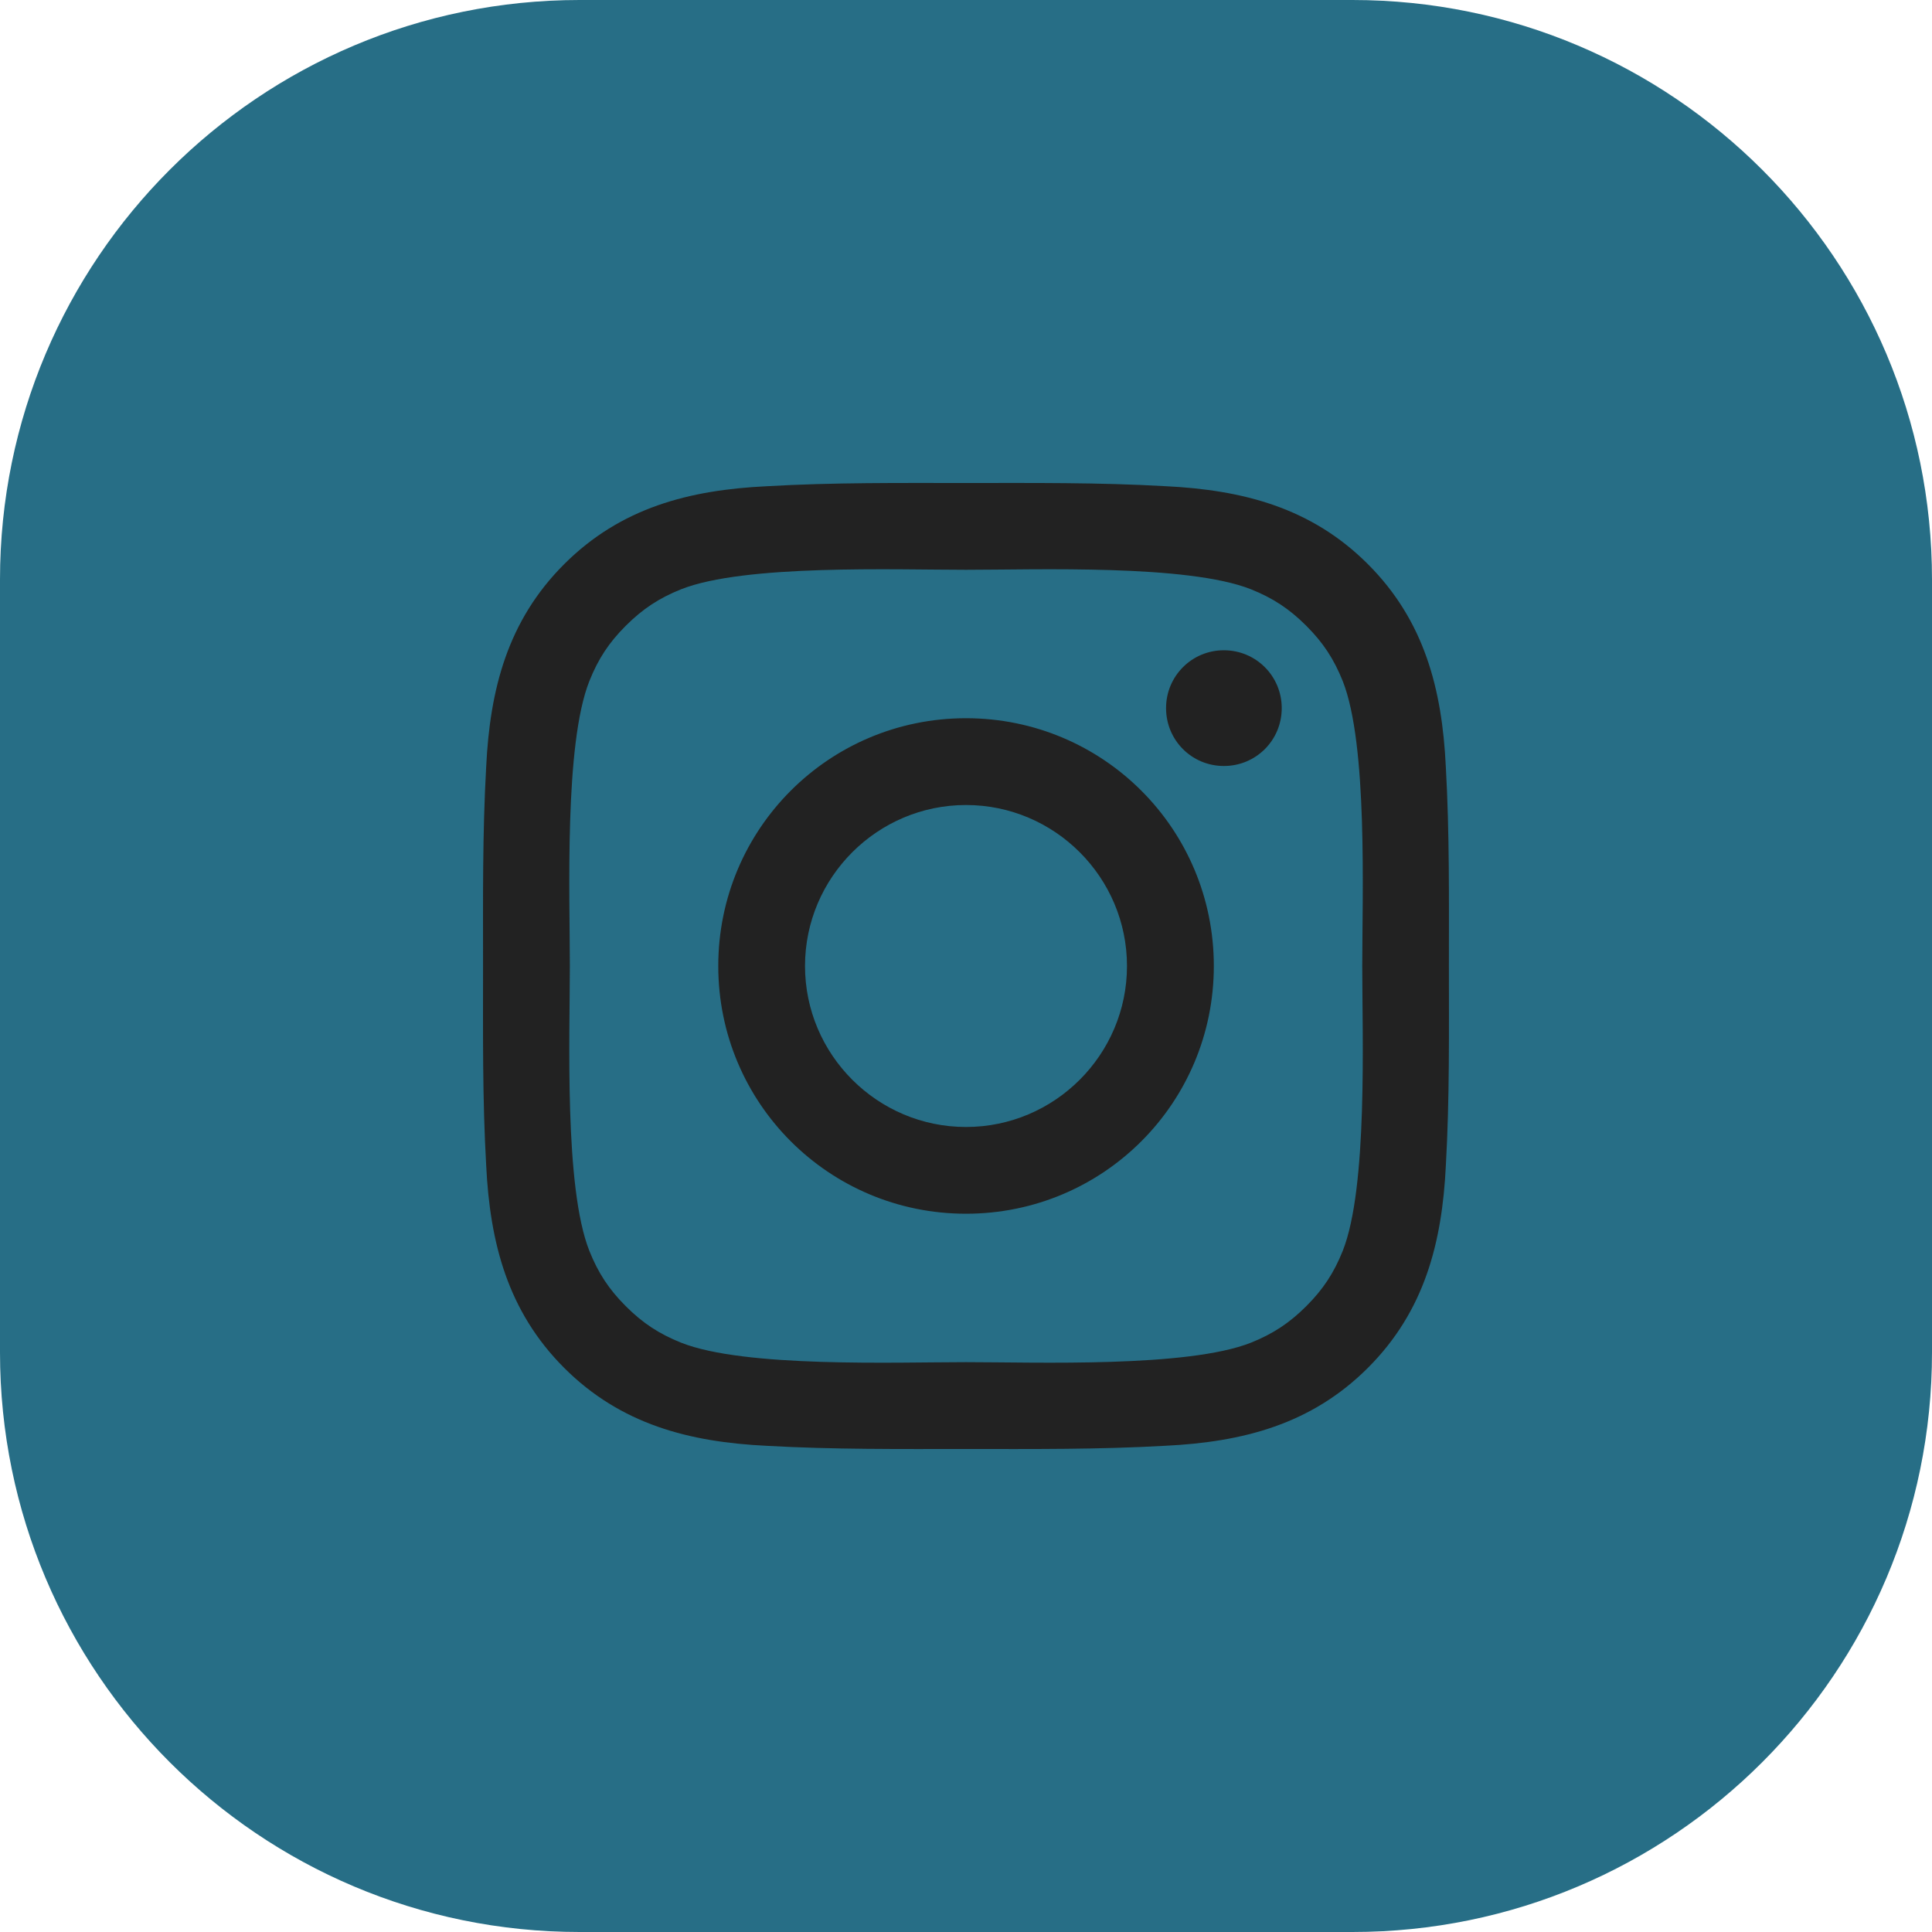
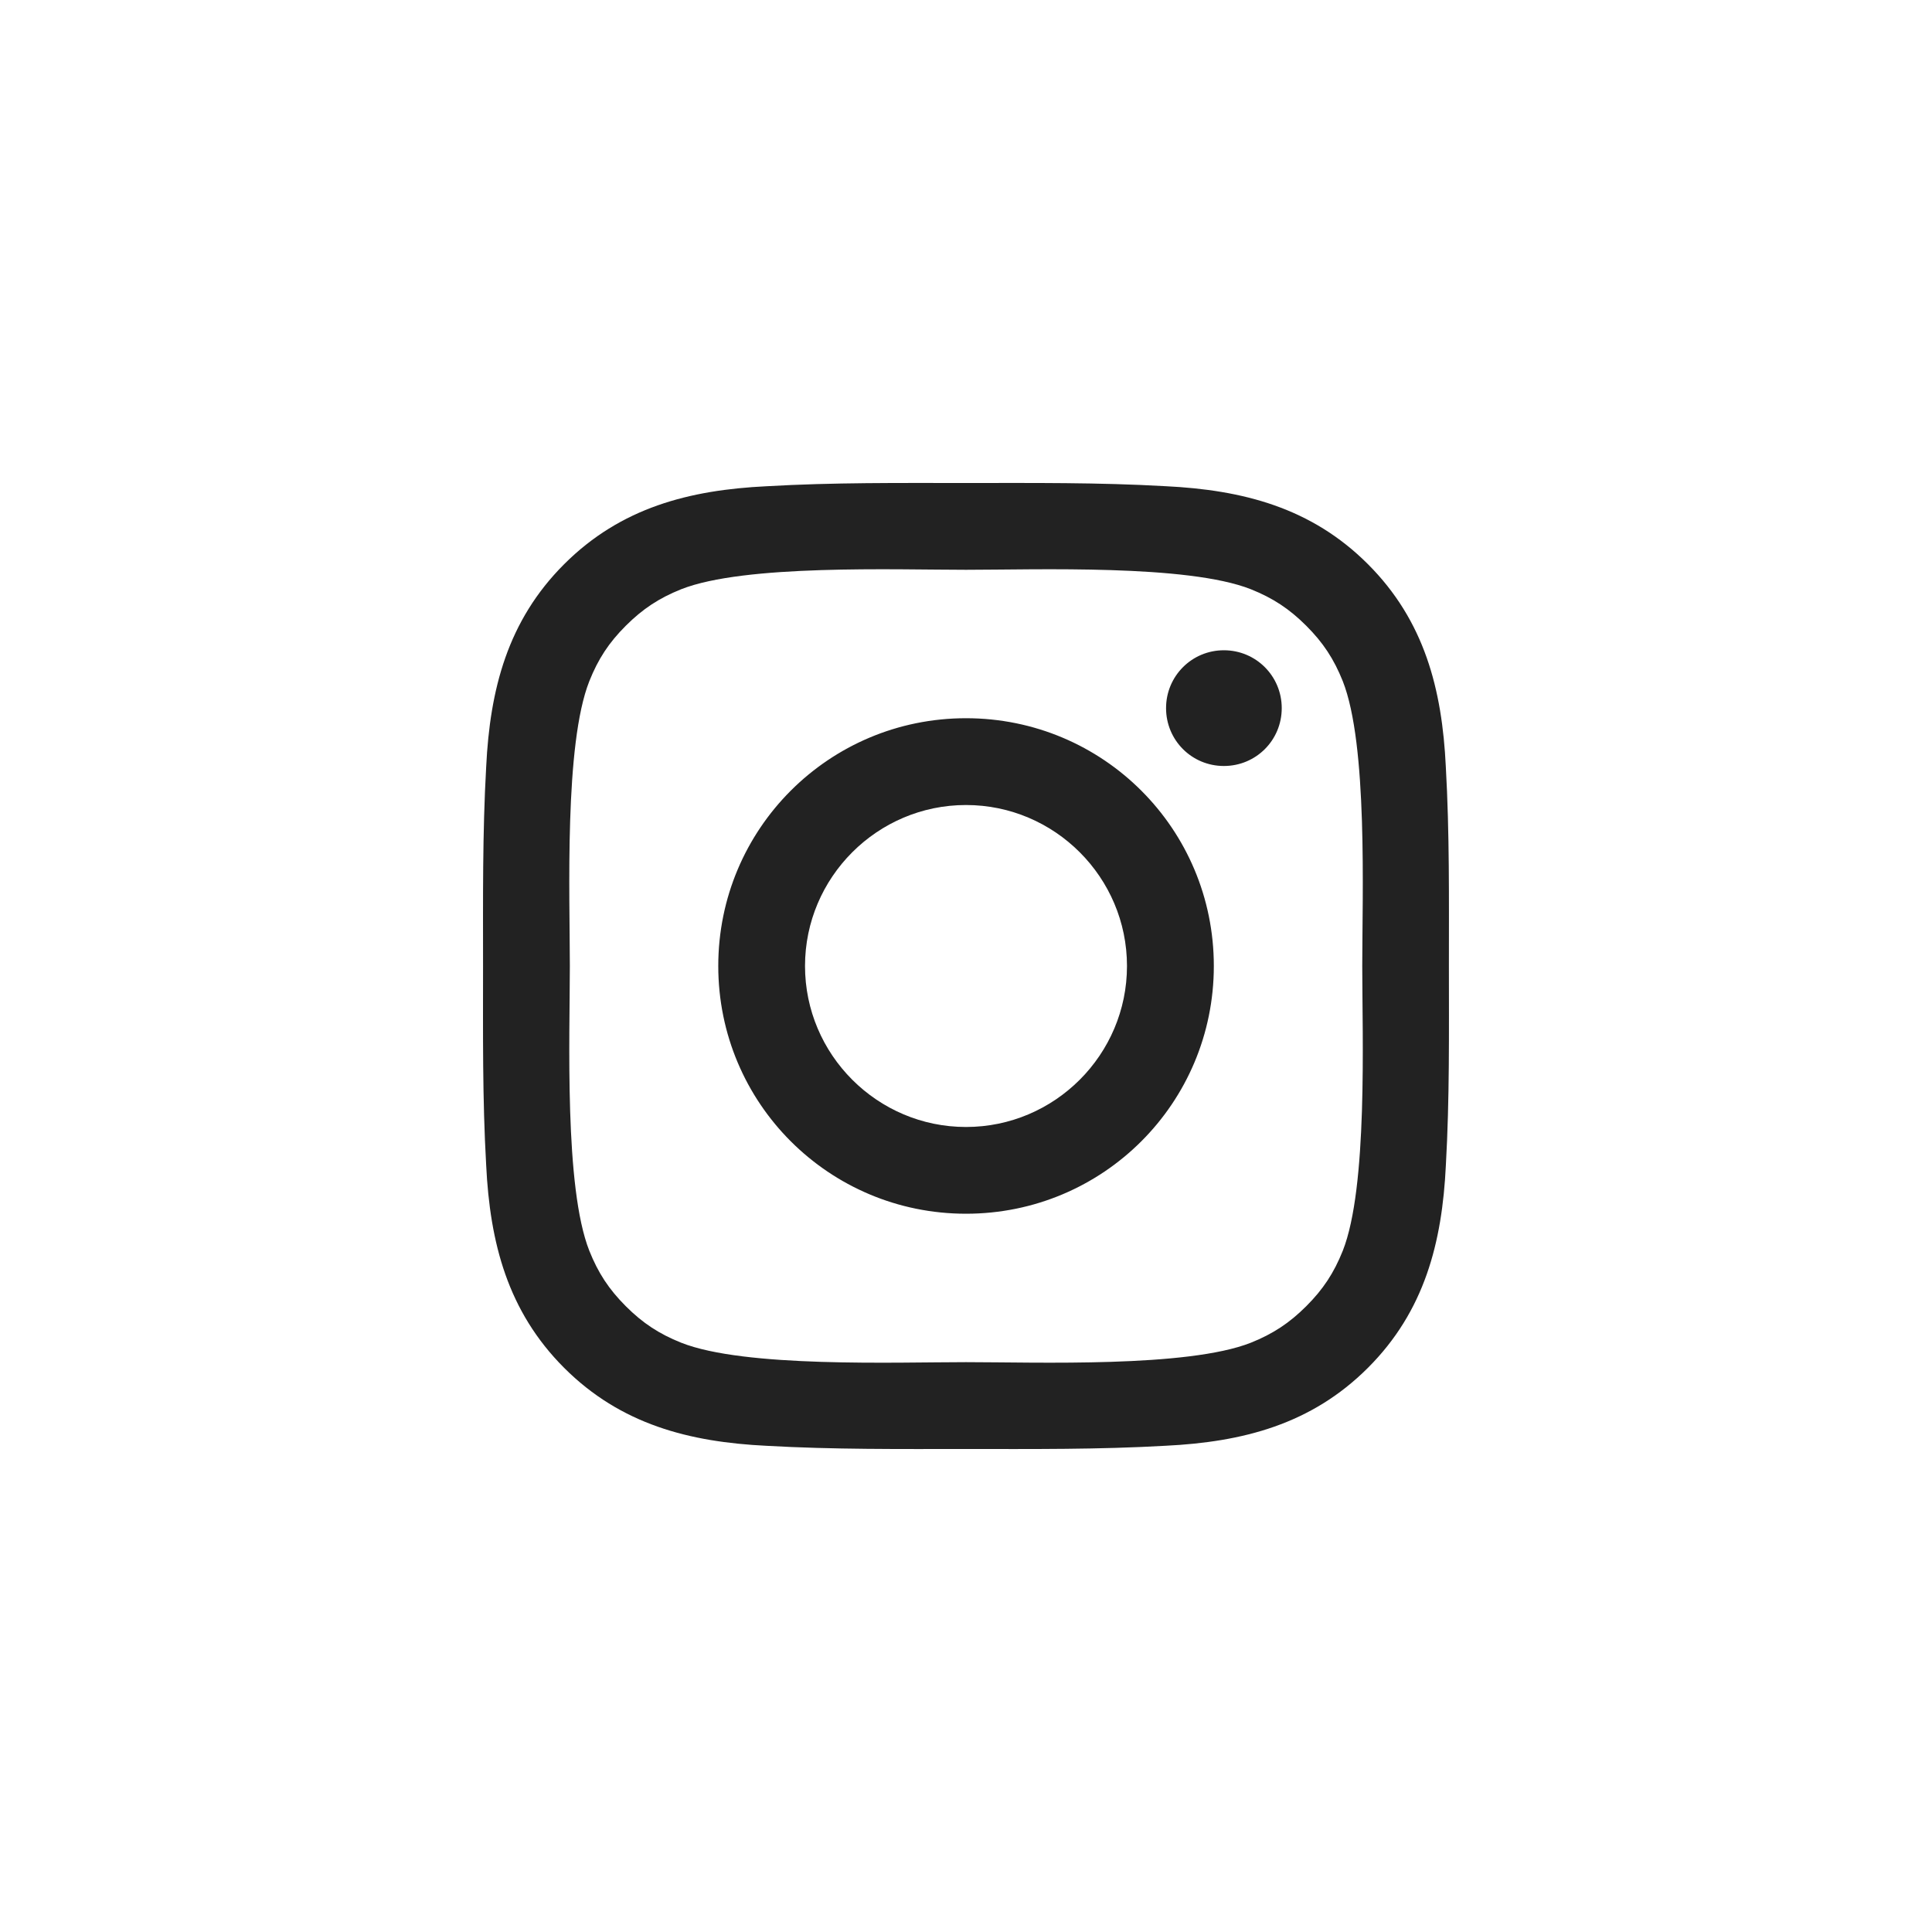
<svg xmlns="http://www.w3.org/2000/svg" version="1.1" id="Layer_1" x="0px" y="0px" width="40px" height="40px" viewBox="0 0 40 40" enable-background="new 0 0 40 40" xml:space="preserve">
-   <path fill="#276E86" d="M28,0H12C5.373,0,0,5.373,0,12v16c0,6.627,5.373,12,12,12h16c6.627,0,12-5.373,12-12V12  C40,5.373,34.627,0,28,0z" />
  <g>
    <path fill="#222222" d="M29.935,24.127c-0.077,1.602-0.442,3.021-1.613,4.192c-1.173,1.172-2.591,1.536-4.193,1.614   C22.748,30.012,21.382,30,20,30c-1.38,0-2.747,0.012-4.127-0.066c-1.602-0.078-3.02-0.442-4.193-1.614   c-1.171-1.172-1.536-2.591-1.614-4.192c-0.079-1.38-0.065-2.747-0.065-4.127s-0.013-2.748,0.065-4.128   c0.078-1.601,0.442-3.021,1.614-4.192c1.173-1.172,2.591-1.537,4.193-1.614C17.253,9.987,18.62,10,20,10   c1.382,0,2.748-0.013,4.128,0.066c1.603,0.078,3.021,0.442,4.193,1.614c1.171,1.171,1.536,2.591,1.613,4.192   c0.078,1.38,0.064,2.748,0.064,4.128S30.013,22.747,29.935,24.127z M14.102,12.2c-0.456,0.183-0.793,0.404-1.145,0.755   c-0.353,0.352-0.573,0.69-0.755,1.146c-0.522,1.315-0.404,4.44-0.404,5.899c0,1.458-0.118,4.583,0.404,5.898   c0.182,0.455,0.402,0.793,0.755,1.146c0.351,0.351,0.689,0.572,1.145,0.755c1.315,0.521,4.44,0.403,5.898,0.403   c1.459,0,4.584,0.117,5.899-0.403c0.455-0.183,0.793-0.404,1.145-0.755c0.353-0.353,0.573-0.69,0.756-1.146   c0.521-1.315,0.404-4.44,0.404-5.898c0-1.459,0.117-4.583-0.404-5.899c-0.183-0.456-0.403-0.793-0.756-1.146   c-0.352-0.351-0.689-0.572-1.145-0.755c-1.315-0.52-4.44-0.403-5.899-0.403C18.542,11.797,15.417,11.68,14.102,12.2z M20,25.129   c-2.838,0-5.129-2.291-5.129-5.129c0-2.839,2.292-5.13,5.129-5.13c2.84,0,5.131,2.291,5.131,5.13   C25.131,22.838,22.84,25.129,20,25.129z M20,16.667c-1.836,0-3.333,1.498-3.333,3.333c0,1.835,1.497,3.333,3.333,3.333   c1.837,0,3.333-1.498,3.333-3.333C23.333,18.165,21.837,16.667,20,16.667z M25.339,15.859c-0.664,0-1.197-0.533-1.197-1.198   c0-0.663,0.533-1.198,1.197-1.198c0.665,0,1.198,0.535,1.198,1.198C26.537,15.326,26.004,15.859,25.339,15.859z" />
  </g>
</svg>